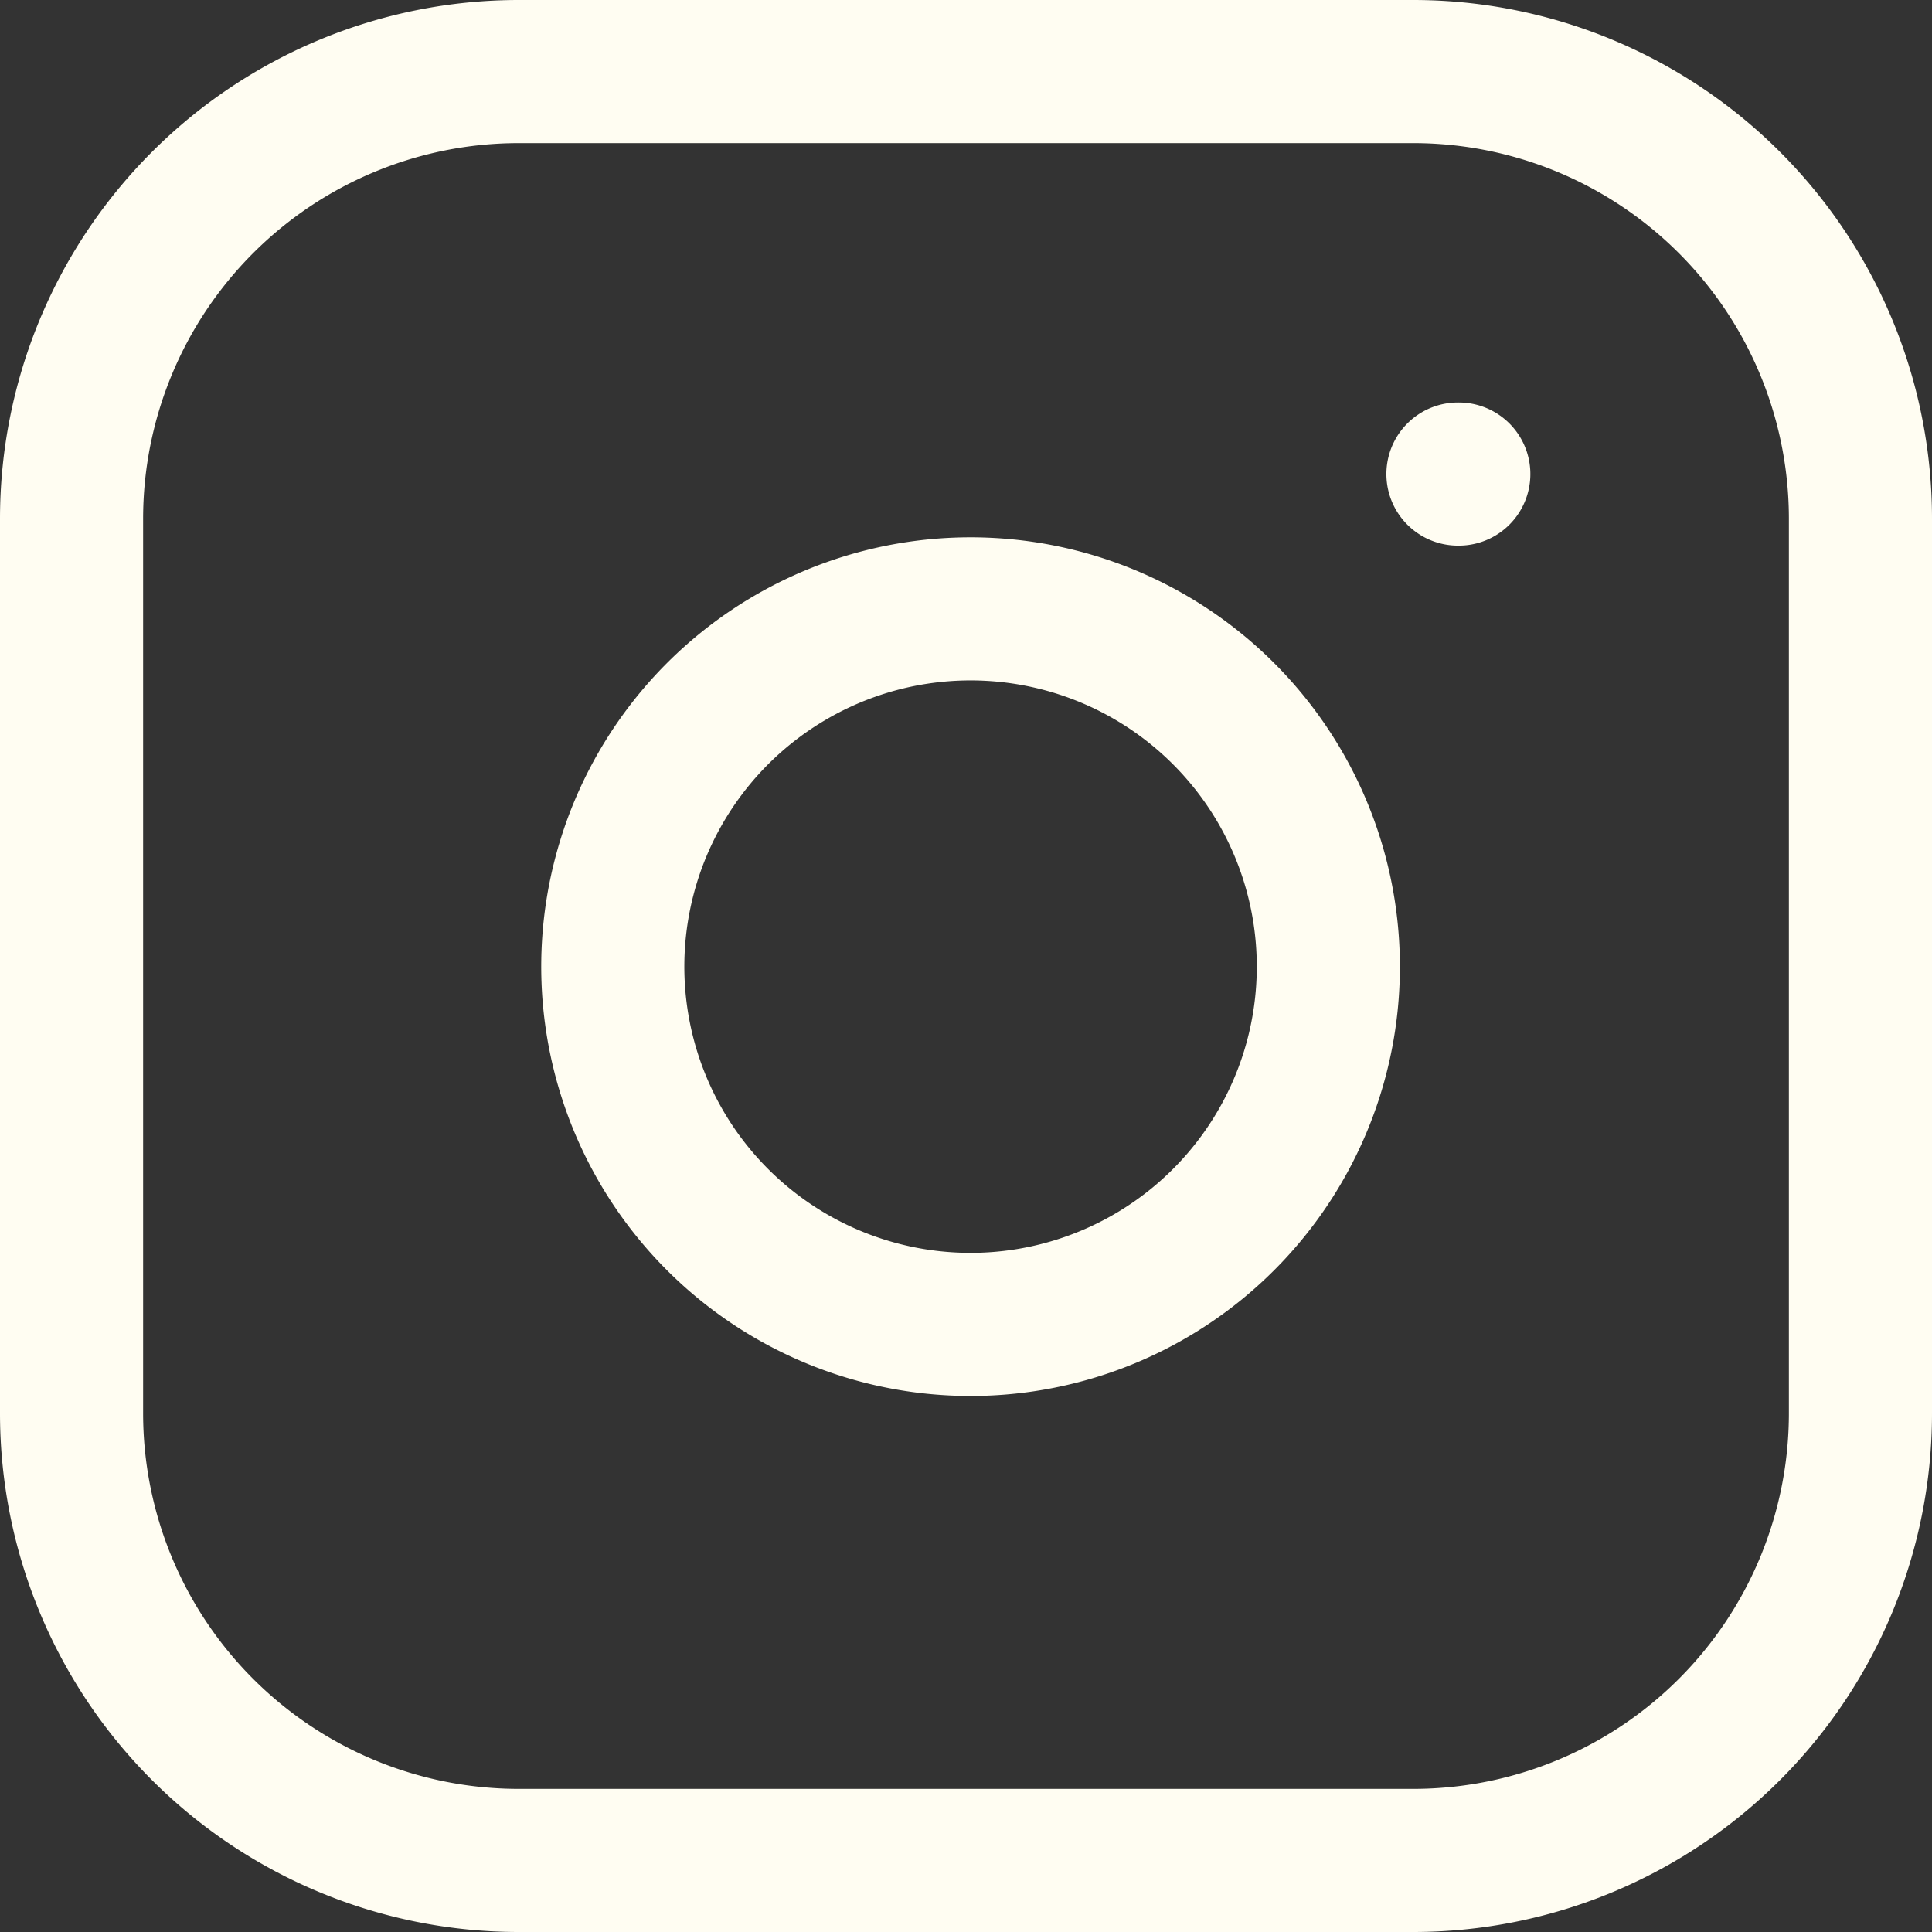
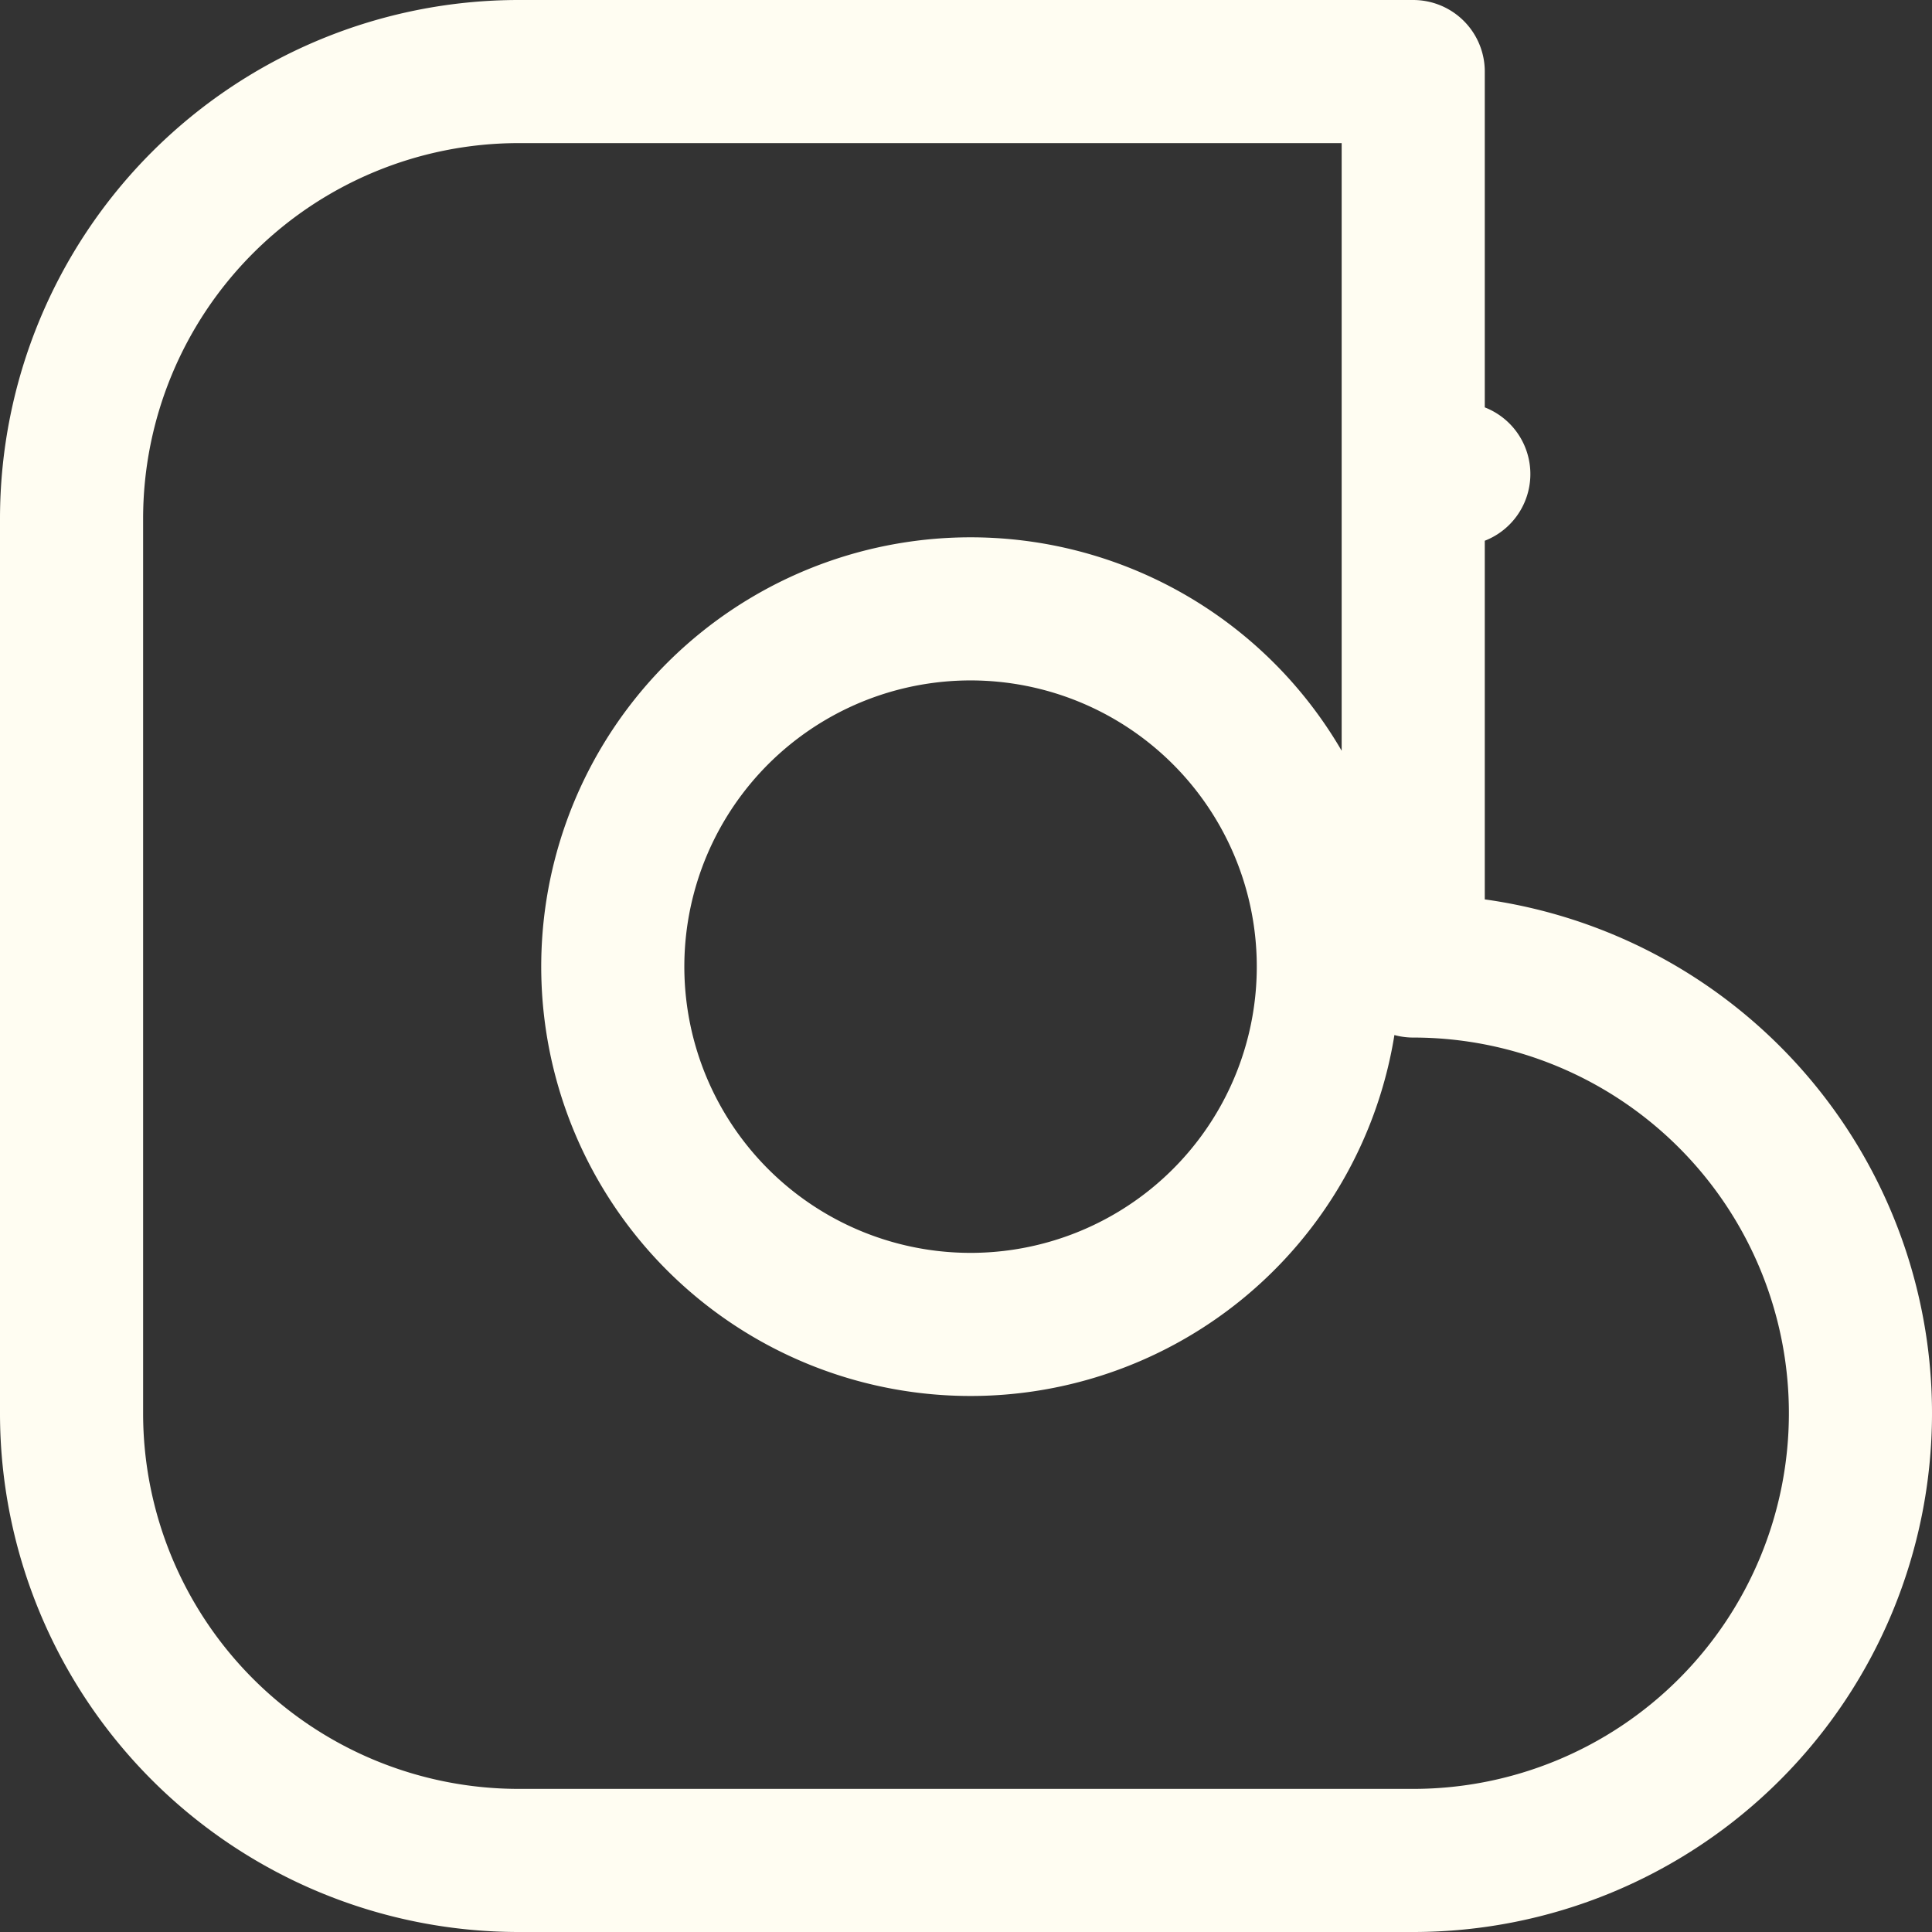
<svg xmlns="http://www.w3.org/2000/svg" width="27" height="27" viewBox="0 0 27 27" fill="none">
  <rect x="0" y="0" width="27" height="27" fill="#333333" stroke="none" />
-   <path d="M20.375 6.625h.012M7.25 1h12.5A6.25 6.25 0 0126 7.25v12.5A6.25 6.25 0 0119.75 26H7.25A6.25 6.25 0 011 19.75V7.25A6.25 6.25 0 017.25 1zM18.5 12.713a5 5 0 11-9.891 1.467 5 5 0 019.891-1.467z" stroke="#FFFDF2" stroke-width="2" stroke-linecap="round" stroke-linejoin="round" />
+   <path d="M20.375 6.625h.012M7.25 1h12.5v12.5A6.25 6.25 0 0119.75 26H7.25A6.25 6.25 0 011 19.75V7.25A6.25 6.25 0 017.25 1zM18.5 12.713a5 5 0 11-9.891 1.467 5 5 0 019.891-1.467z" stroke="#FFFDF2" stroke-width="2" stroke-linecap="round" stroke-linejoin="round" />
</svg>